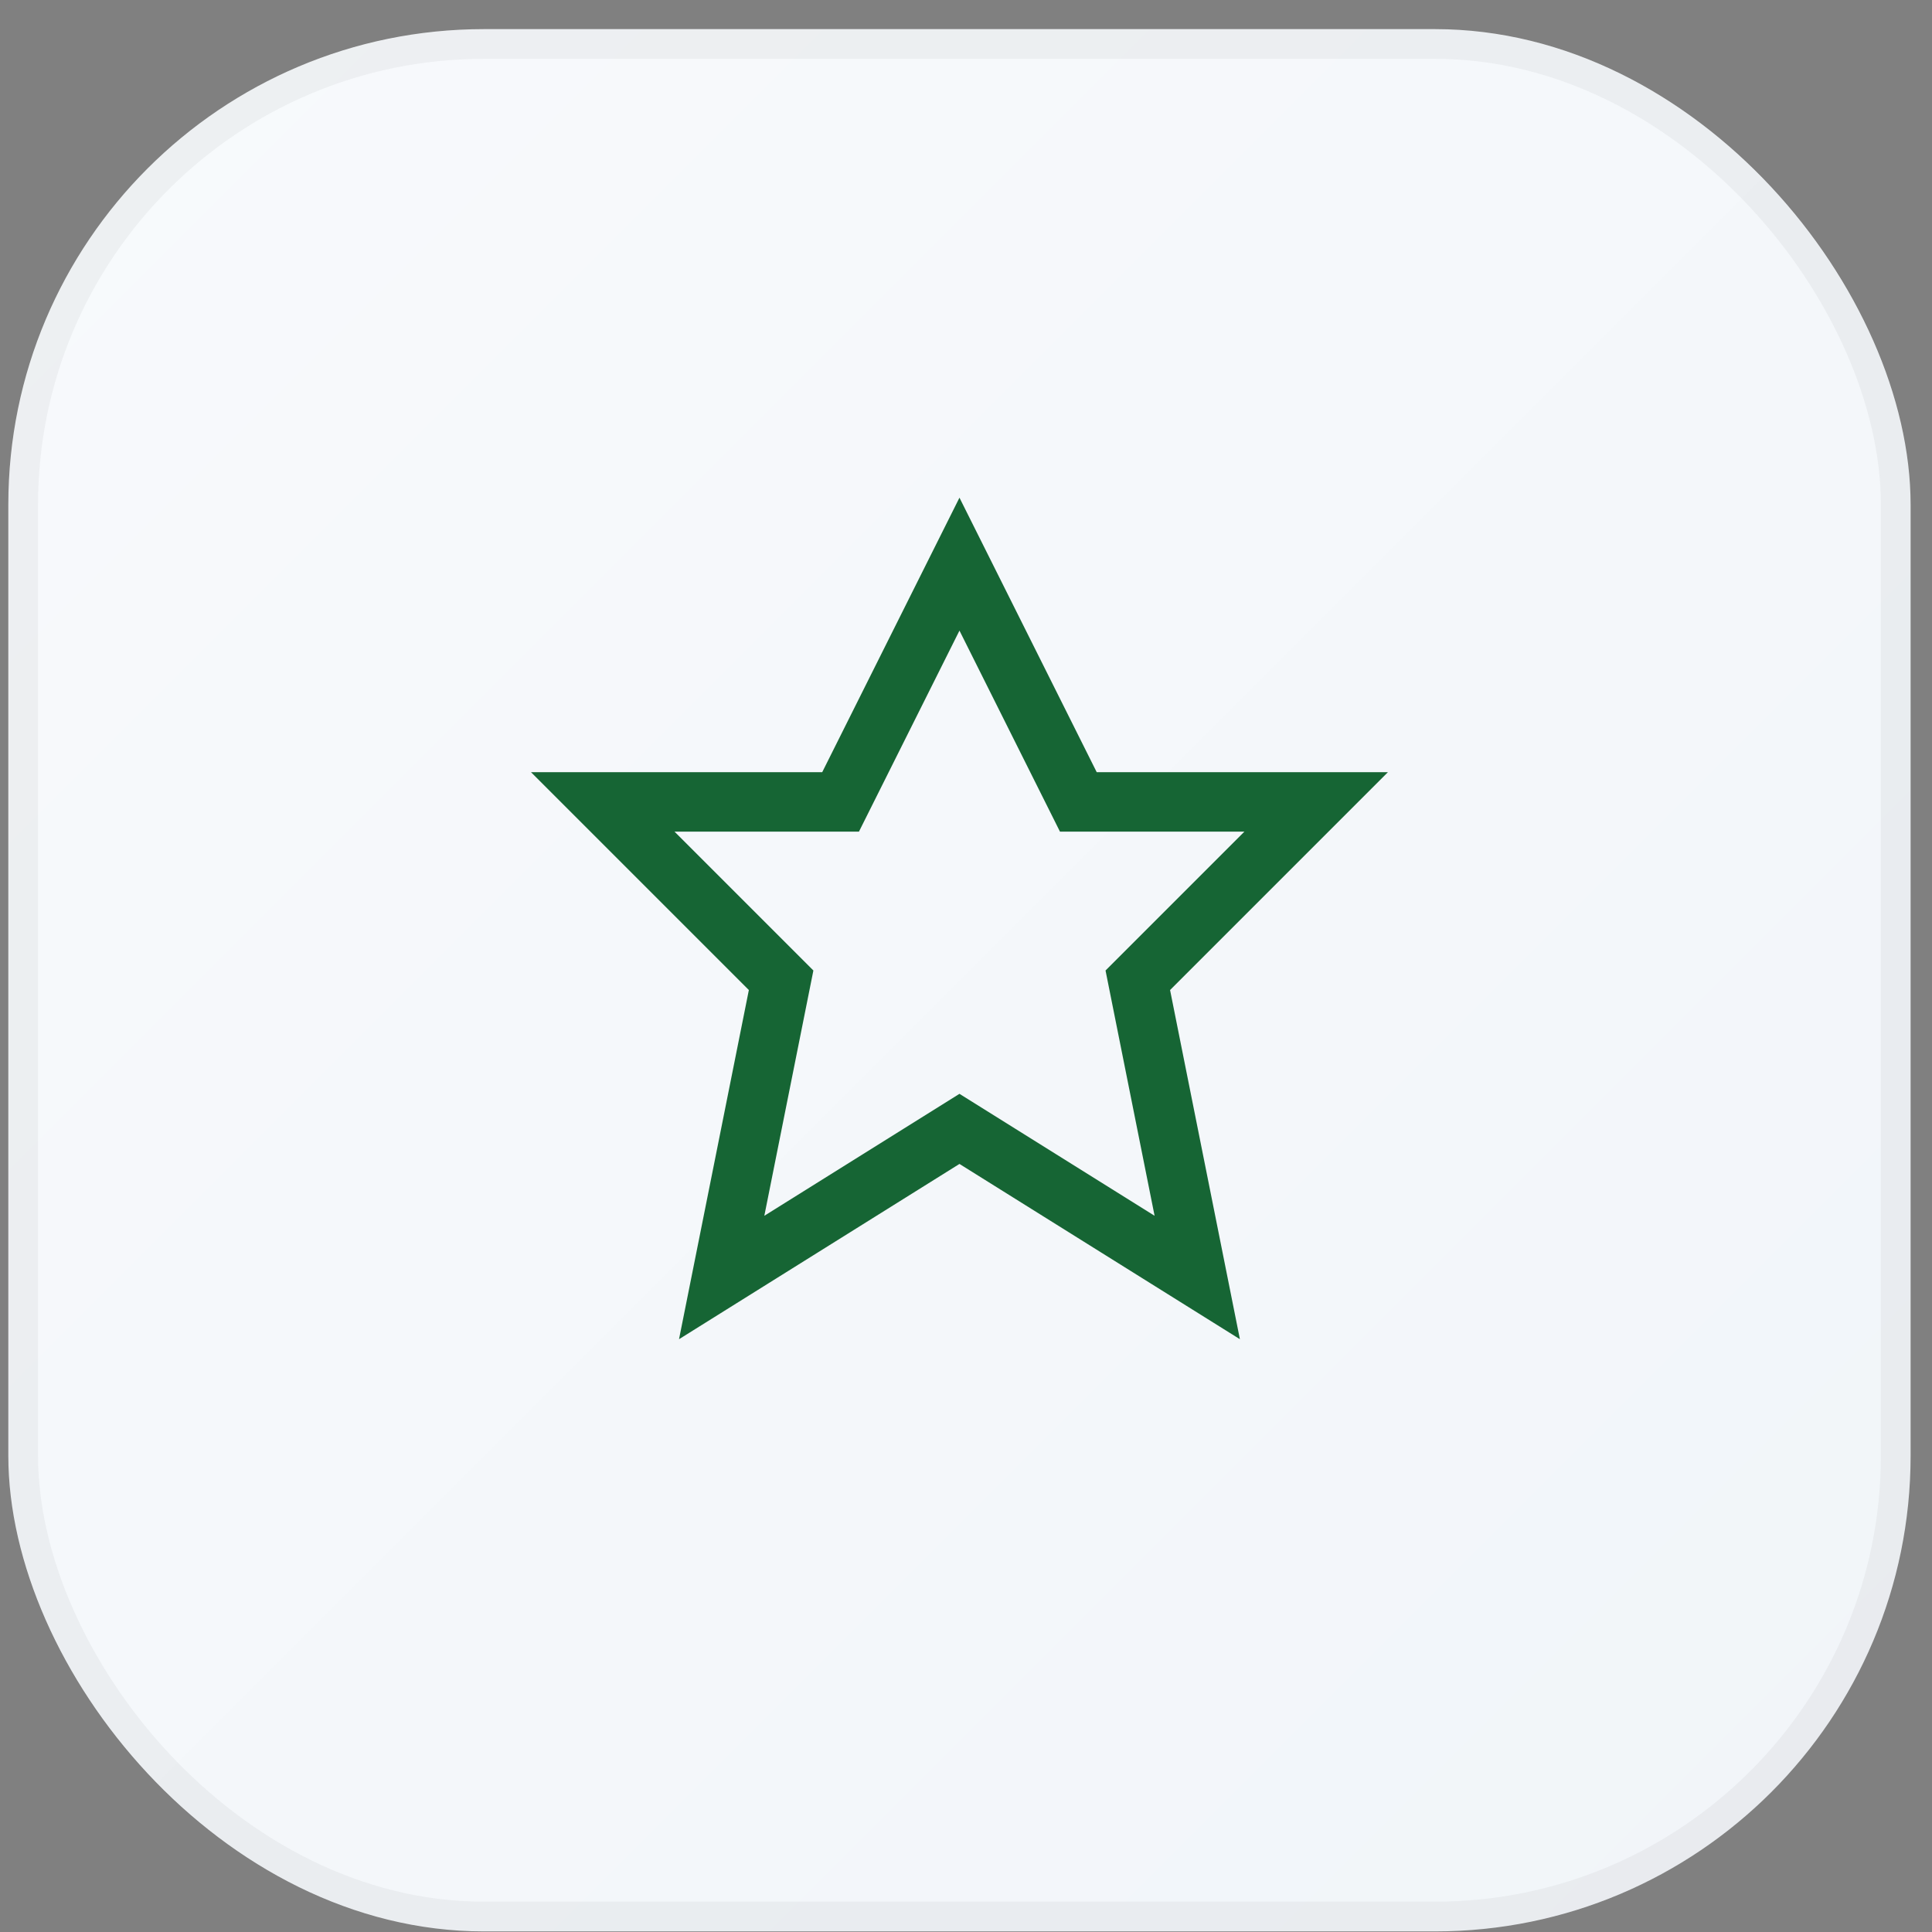
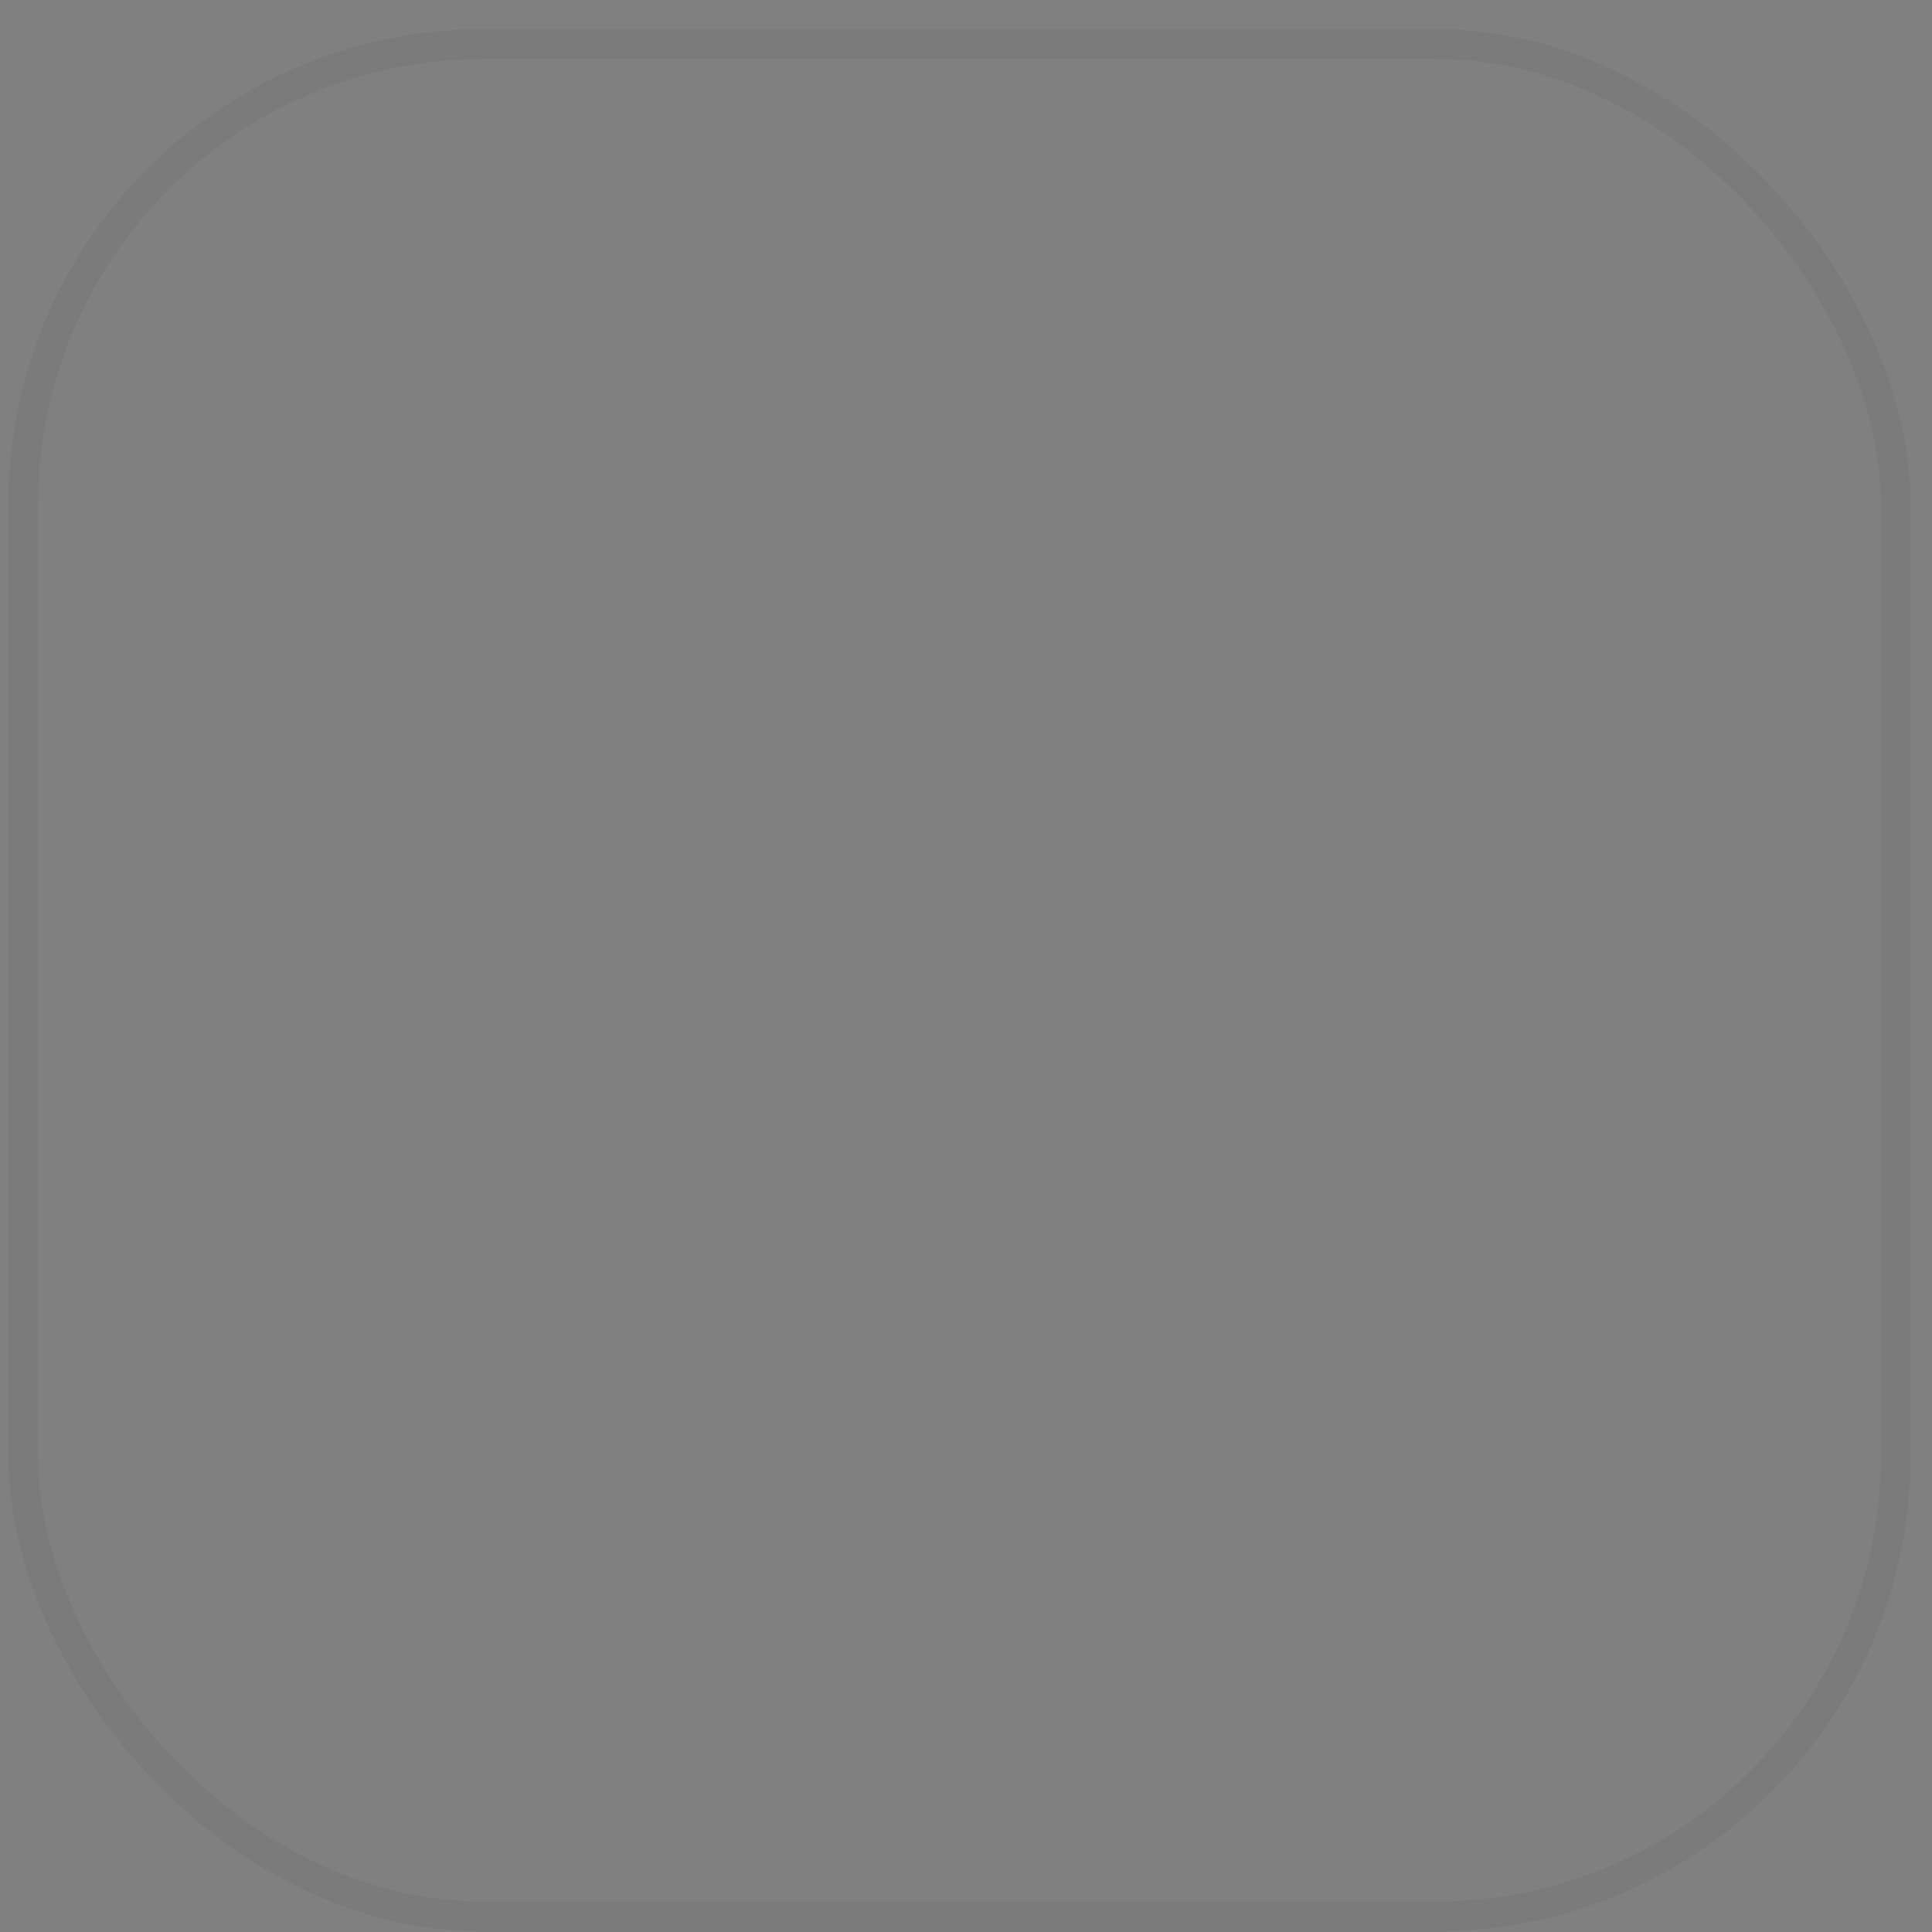
<svg xmlns="http://www.w3.org/2000/svg" width="65" height="65" viewBox="0 0 65 65" fill="none">
  <rect x="0" y="0" width="65" height="65" fill="#808080" stroke="none" />
-   <rect x="0.28" y="0.98" width="64" height="64" rx="16" fill="url(#paint0_linear_100_1230)" />
  <rect x="0.78" y="1.48" width="63" height="63" rx="15.5" stroke="black" stroke-opacity="0.04" />
-   <path d="M32.28 18.98L36.28 26.98H44.28L38.28 32.98L40.28 42.98L32.28 37.98L24.28 42.98L26.28 32.98L20.28 26.98H28.28L32.28 18.98Z" stroke="#166534" stroke-width="2" />
  <defs>
    <linearGradient id="paint0_linear_100_1230" x1="0.28" y1="0.98" x2="64.28" y2="64.98" gradientUnits="userSpaceOnUse">
      <stop stop-color="#F8FAFC" />
      <stop offset="1" stop-color="#F1F5F9" />
    </linearGradient>
  </defs>
</svg>